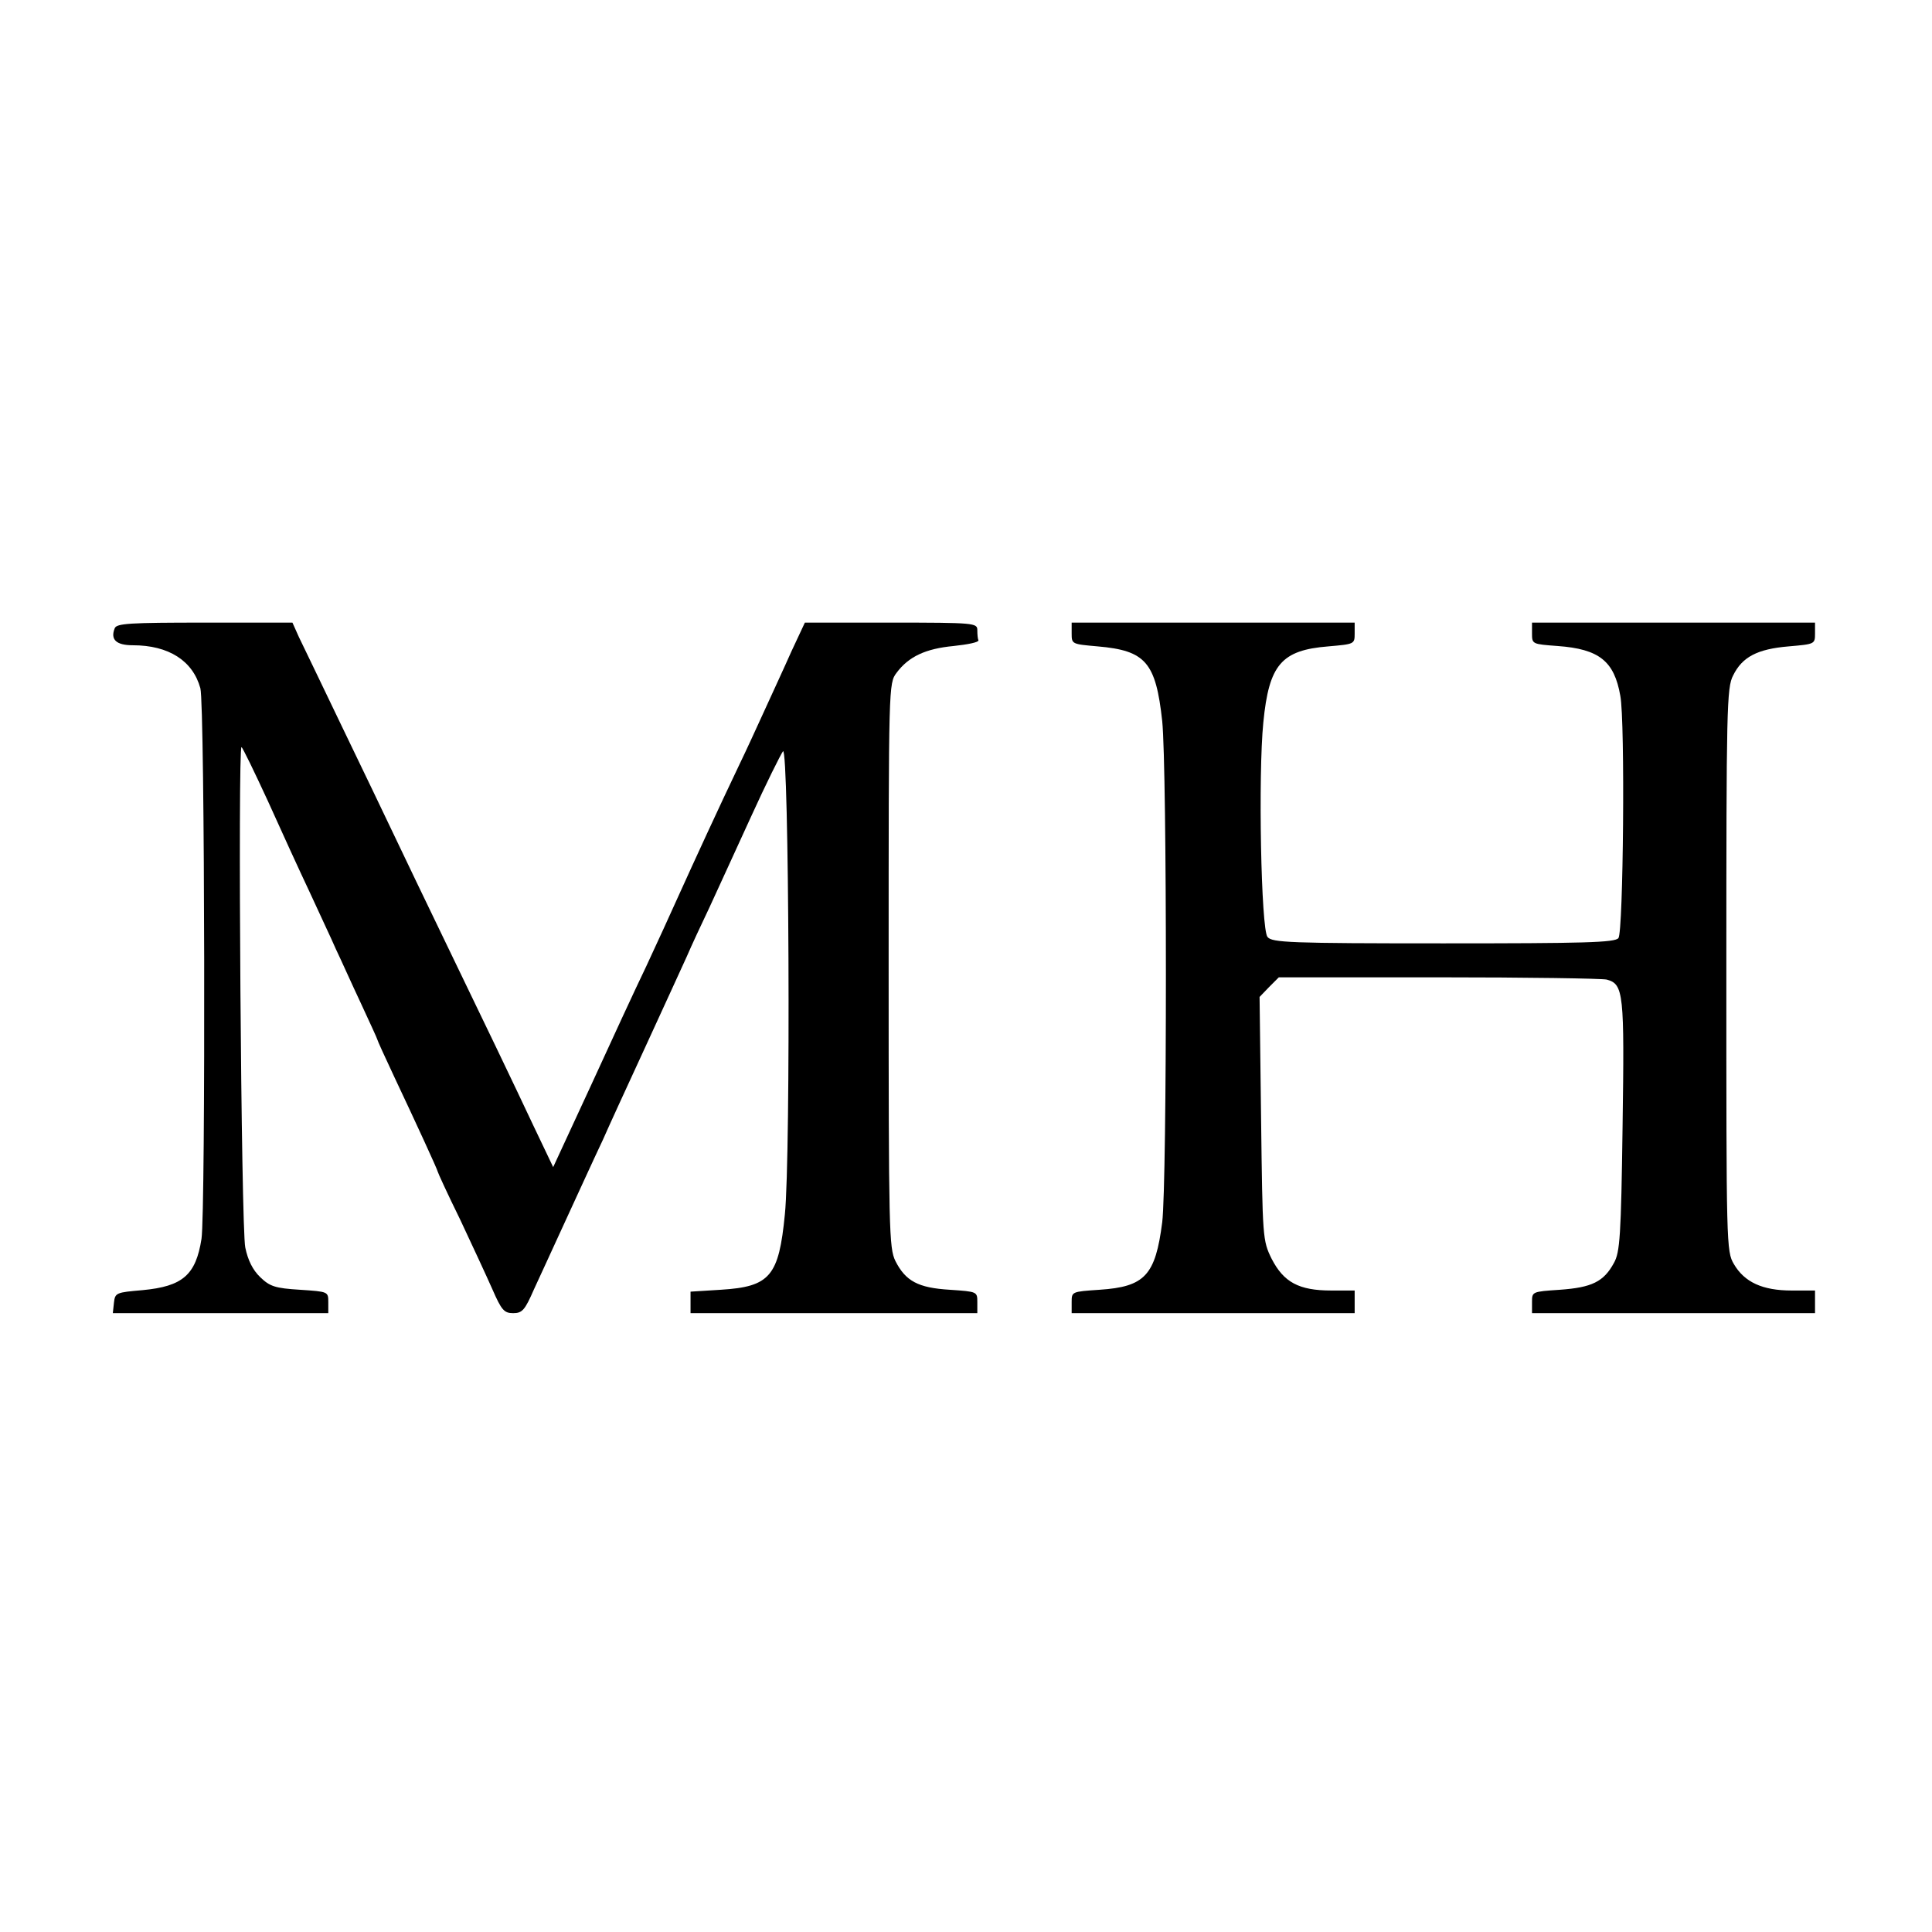
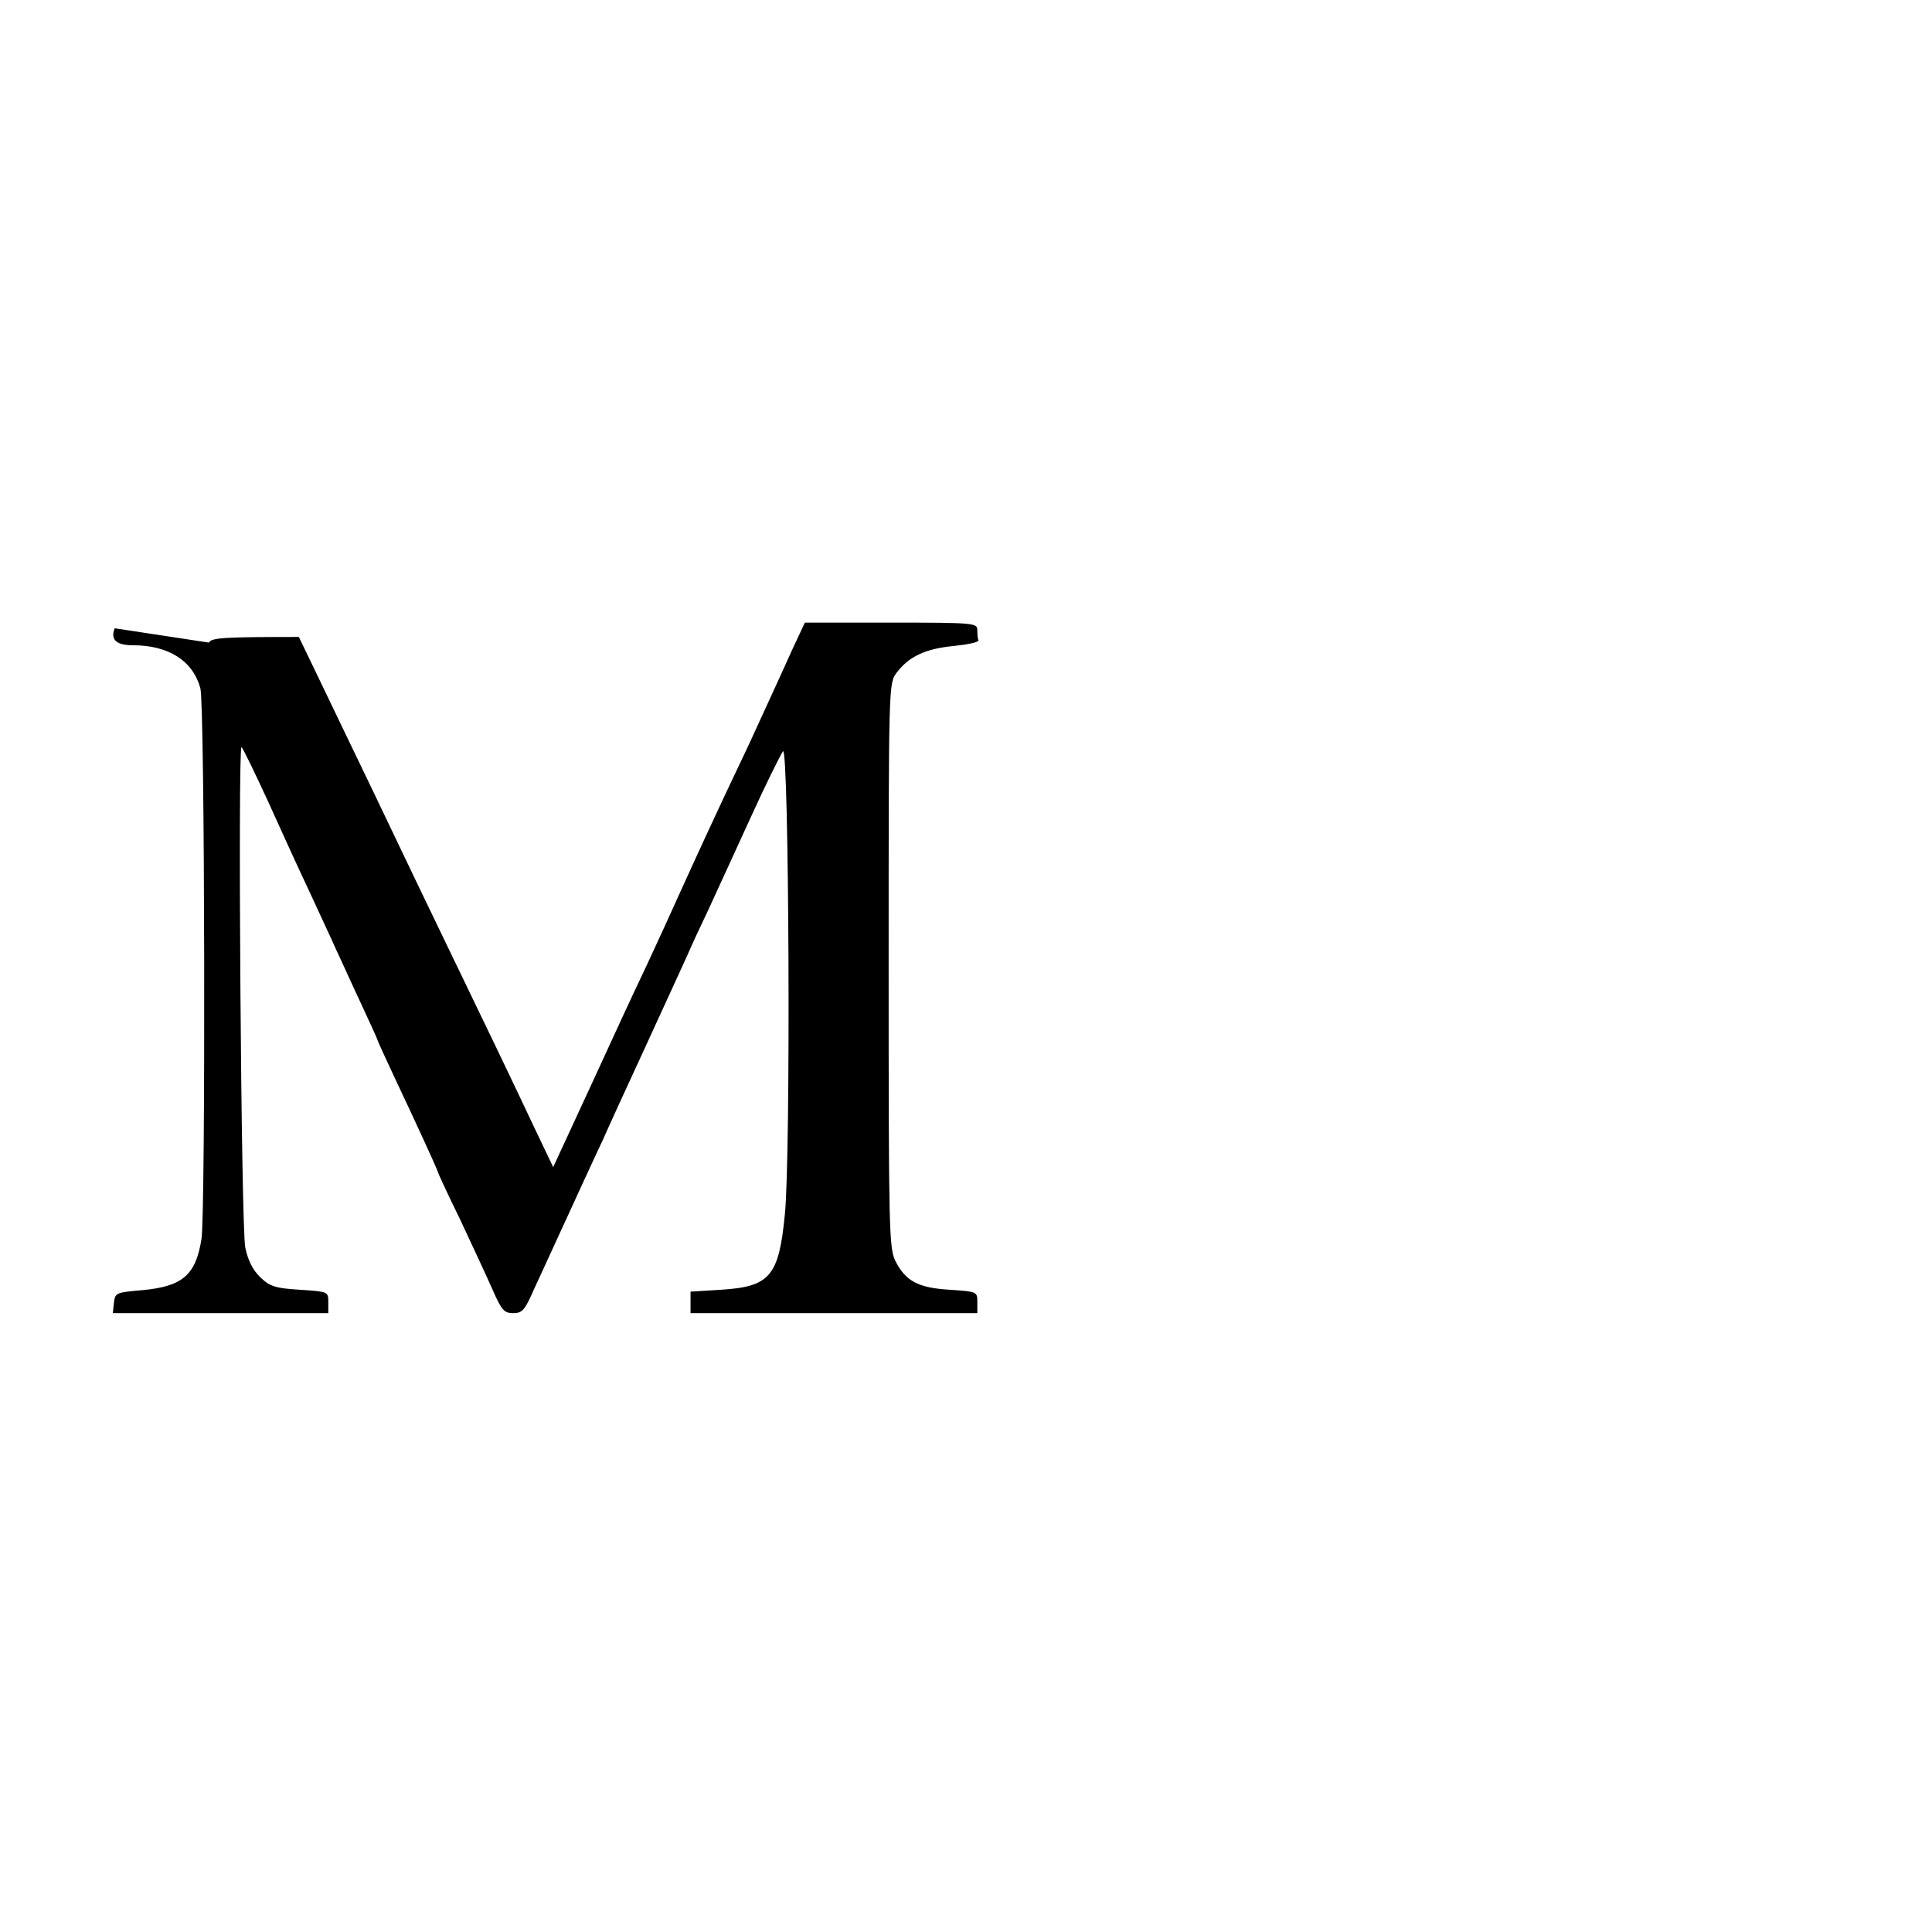
<svg xmlns="http://www.w3.org/2000/svg" version="1.0" width="512pt" height="512pt" viewBox="0 0 512 512" preserveAspectRatio="xMidYMid meet">
  <g transform="translate(0,512) scale(0.1,-0.1)" fill="#000000" stroke="none">
-     <path d="M304 3455 c-12 -30 4 -45 48 -45 95 0 159 -41 179 -114 12 -43 14 -1385 3 -1459 -15 -96 -50 -126 -156 -136 -70 -6 -73 -7 -76 -33 l-3 -28 285 0 286 0 0 29 c0 28 0 28 -75 33 -66 4 -80 9 -105 33 -20 19 -33 45 -40 79 -11 51 -20 1326 -10 1326 3 -1 34 -65 70 -143 35 -78 85 -187 111 -242 25 -55 57 -122 69 -150 13 -27 42 -92 66 -143 24 -52 44 -95 44 -97 0 -2 20 -46 44 -97 59 -125 116 -249 116 -253 0 -2 26 -59 59 -126 32 -68 71 -152 86 -186 24 -55 31 -63 55 -63 24 0 31 8 55 63 16 34 44 96 63 137 59 128 93 203 120 260 13 30 64 141 112 245 48 105 98 213 110 240 12 28 39 86 60 130 20 44 70 152 110 240 40 88 79 166 85 174 16 17 21 -1070 5 -1227 -16 -164 -39 -192 -170 -200 l-80 -5 0 -28 0 -29 380 0 380 0 0 29 c0 28 0 28 -73 33 -84 5 -117 23 -144 76 -17 35 -18 79 -18 784 0 743 0 747 21 775 32 43 77 64 151 71 38 4 67 10 66 15 -2 4 -3 16 -3 27 0 19 -7 20 -228 20 l-229 0 -36 -77 c-19 -43 -52 -114 -72 -158 -20 -44 -49 -107 -65 -140 -55 -115 -122 -261 -160 -345 -21 -47 -60 -132 -87 -190 -28 -58 -94 -201 -148 -319 l-99 -214 -52 109 c-55 117 -128 269 -244 509 -40 83 -94 195 -120 250 -26 55 -91 190 -144 300 -53 110 -104 217 -114 237 l-17 38 -233 0 c-198 0 -233 -2 -238 -15z" />
-     <path d="M2840 3441 c0 -28 1 -28 69 -34 127 -11 154 -42 171 -198 13 -127 13 -1221 0 -1328 -18 -141 -46 -171 -166 -179 -74 -5 -74 -5 -74 -33 l0 -29 375 0 375 0 0 30 0 30 -62 0 c-86 0 -126 22 -158 84 -24 49 -24 54 -28 372 l-4 322 25 26 26 26 423 0 c233 0 433 -3 446 -6 45 -12 47 -36 42 -389 -4 -291 -7 -334 -23 -362 -27 -50 -59 -65 -143 -71 -74 -5 -74 -5 -74 -33 l0 -29 375 0 375 0 0 30 0 30 -62 0 c-77 0 -125 22 -153 70 -20 34 -20 49 -20 780 0 692 1 748 18 780 24 49 64 70 147 77 69 6 70 6 70 34 l0 29 -375 0 -375 0 0 -29 c0 -28 1 -28 68 -33 110 -8 150 -40 166 -132 13 -67 8 -627 -5 -642 -9 -12 -91 -14 -464 -14 -408 0 -454 2 -466 17 -17 20 -25 430 -11 569 15 153 48 191 172 201 69 6 70 6 70 34 l0 29 -375 0 -375 0 0 -29z" />
+     <path d="M304 3455 c-12 -30 4 -45 48 -45 95 0 159 -41 179 -114 12 -43 14 -1385 3 -1459 -15 -96 -50 -126 -156 -136 -70 -6 -73 -7 -76 -33 l-3 -28 285 0 286 0 0 29 c0 28 0 28 -75 33 -66 4 -80 9 -105 33 -20 19 -33 45 -40 79 -11 51 -20 1326 -10 1326 3 -1 34 -65 70 -143 35 -78 85 -187 111 -242 25 -55 57 -122 69 -150 13 -27 42 -92 66 -143 24 -52 44 -95 44 -97 0 -2 20 -46 44 -97 59 -125 116 -249 116 -253 0 -2 26 -59 59 -126 32 -68 71 -152 86 -186 24 -55 31 -63 55 -63 24 0 31 8 55 63 16 34 44 96 63 137 59 128 93 203 120 260 13 30 64 141 112 245 48 105 98 213 110 240 12 28 39 86 60 130 20 44 70 152 110 240 40 88 79 166 85 174 16 17 21 -1070 5 -1227 -16 -164 -39 -192 -170 -200 l-80 -5 0 -28 0 -29 380 0 380 0 0 29 c0 28 0 28 -73 33 -84 5 -117 23 -144 76 -17 35 -18 79 -18 784 0 743 0 747 21 775 32 43 77 64 151 71 38 4 67 10 66 15 -2 4 -3 16 -3 27 0 19 -7 20 -228 20 l-229 0 -36 -77 c-19 -43 -52 -114 -72 -158 -20 -44 -49 -107 -65 -140 -55 -115 -122 -261 -160 -345 -21 -47 -60 -132 -87 -190 -28 -58 -94 -201 -148 -319 l-99 -214 -52 109 c-55 117 -128 269 -244 509 -40 83 -94 195 -120 250 -26 55 -91 190 -144 300 -53 110 -104 217 -114 237 c-198 0 -233 -2 -238 -15z" />
  </g>
</svg>